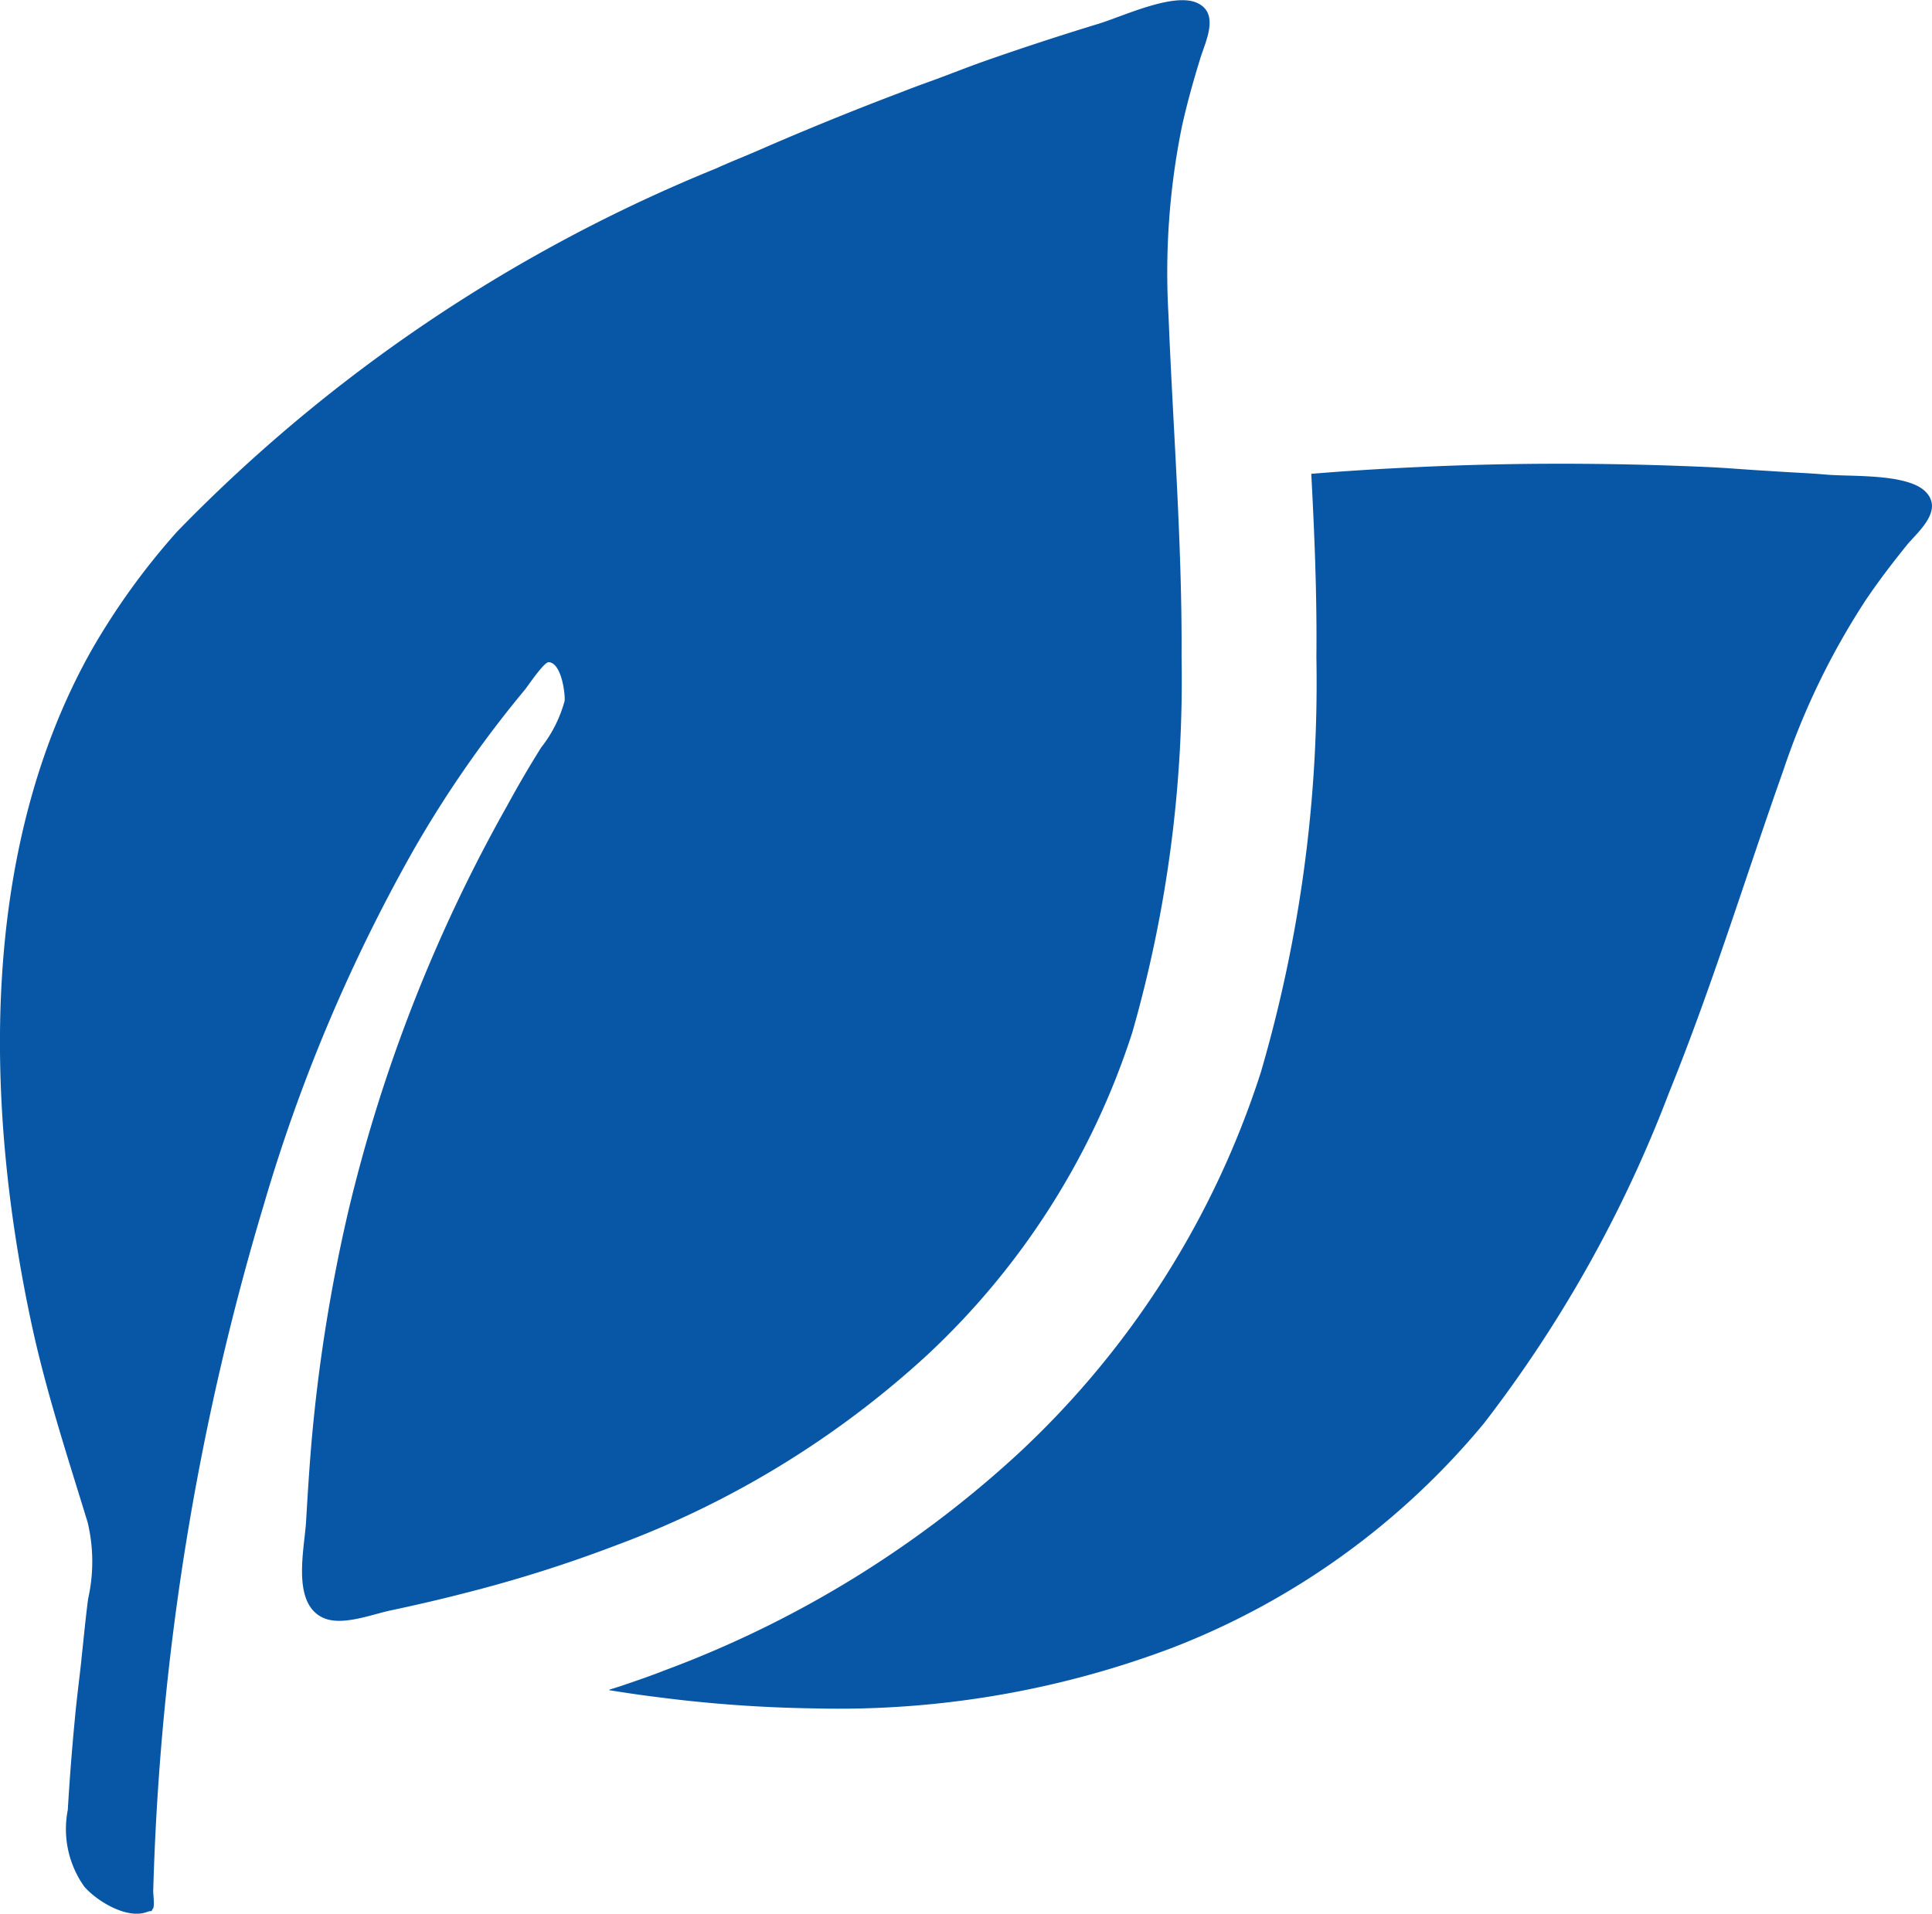
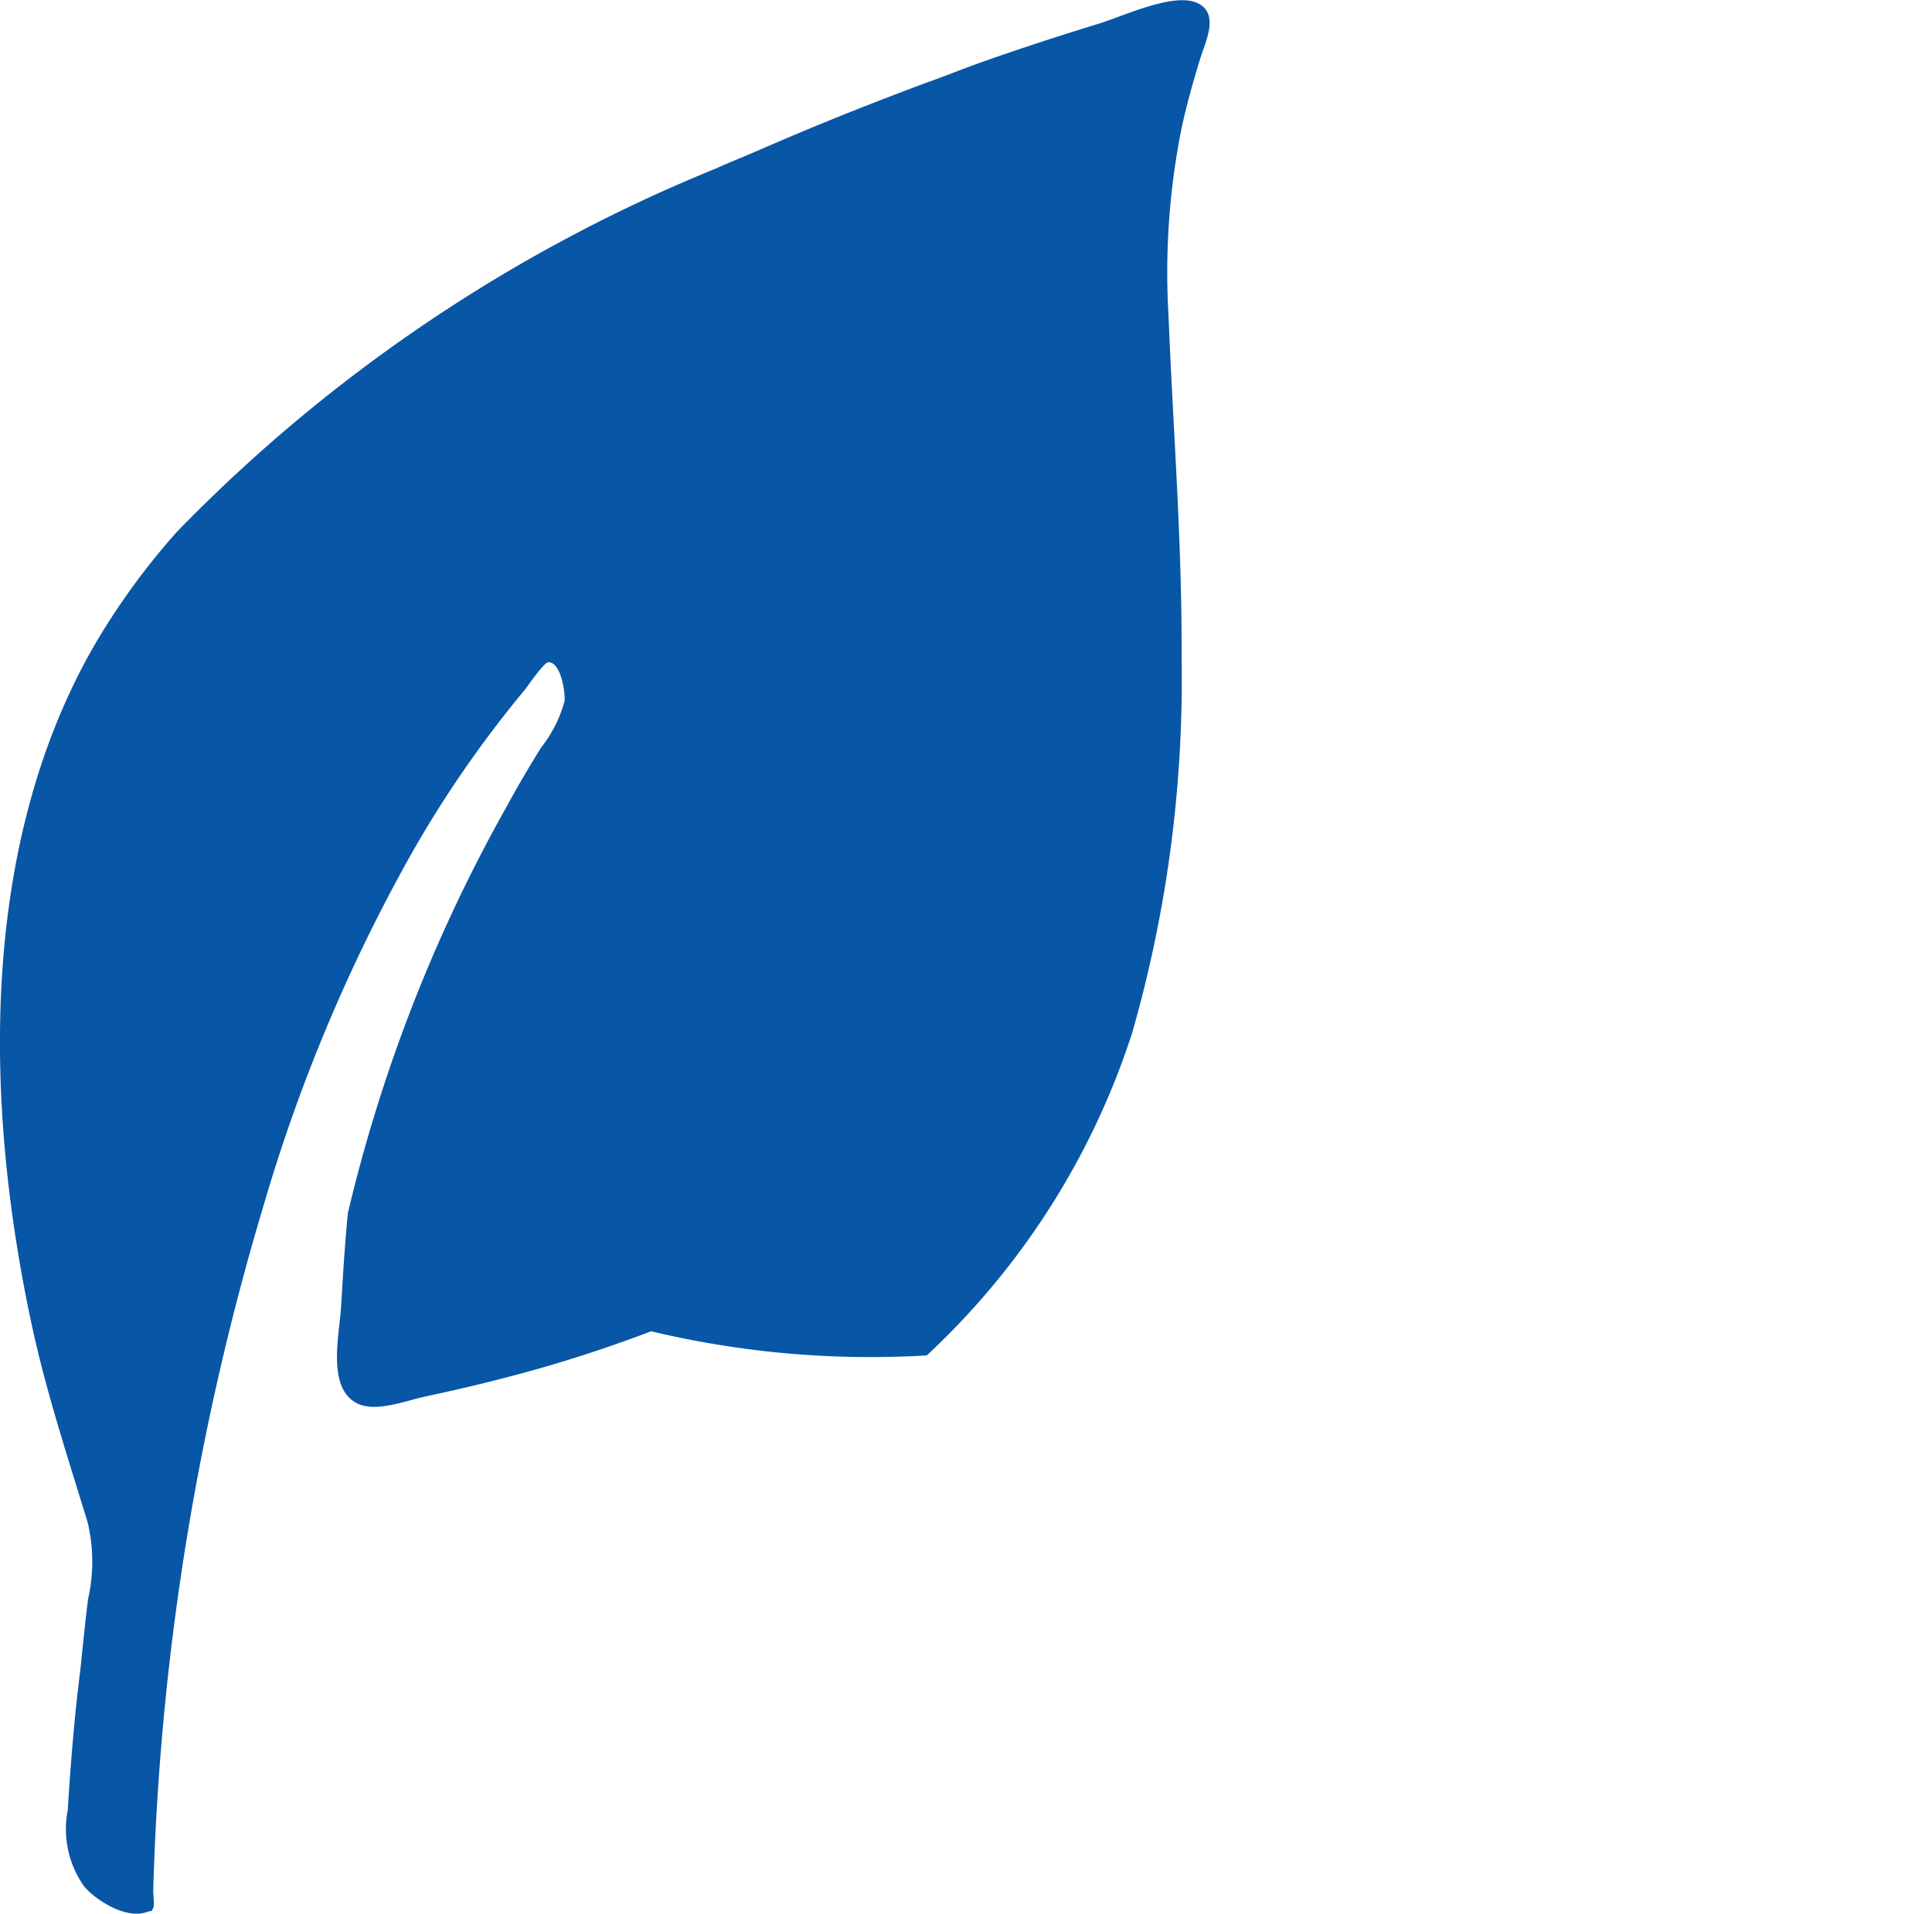
<svg xmlns="http://www.w3.org/2000/svg" width="33.546" height="33.232" viewBox="0 0 33.546 33.232">
  <g id="エコや環境系の素材として使える葉っぱのアイコン素材_4" data-name="エコや環境系の素材として使える葉っぱのアイコン素材 4" transform="translate(0 -2.398)">
-     <path id="パス_2034" data-name="パス 2034" d="M16.092,25.935a13.181,13.181,0,0,0,3.568-5.607,22.244,22.244,0,0,0,.856-6.522c.011-1.98-.148-3.956-.227-5.936A12.74,12.74,0,0,1,20.521,4.6c.088-.4.2-.8.322-1.194.094-.3.336-.779-.058-.958-.409-.186-1.291.235-1.711.363q-.984.3-1.952.639c-.309.108-.613.23-.921.343q-.28.1-.557.208-.848.321-1.683.67-.389.162-.769.328c-.251.11-.507.209-.756.323a27.445,27.445,0,0,0-9.362,6.309A12.192,12.192,0,0,0,1.583,13.7C-.375,17.189-.262,21.639.556,25.427c.252,1.16.619,2.273.966,3.408a2.936,2.936,0,0,1,.008,1.327c-.046.352-.078.7-.117,1.056v.011c-.038.346-.084.692-.115,1.039-.05.52-.09,1.039-.121,1.561a1.721,1.721,0,0,0,.289,1.334c.215.246.731.566,1.081.439a.287.287,0,0,1,.074-.018h.013a.1.1,0,0,1,.022-.041c.034-.053,0-.256.005-.323a45.867,45.867,0,0,1,1.919-11.9A29.107,29.107,0,0,1,7.174,17.17a19.532,19.532,0,0,1,1.944-2.8c.055-.07.327-.474.408-.473.219.008.289.533.278.672a2.266,2.266,0,0,1-.407.809c-.212.338-.413.683-.6,1.027A27.118,27.118,0,0,0,6.04,23.465a28.785,28.785,0,0,0-.607,3.716c-.052.535-.085,1.072-.117,1.613-.023.478-.267,1.447.3,1.7.322.143.826-.056,1.156-.128.431-.092.857-.189,1.285-.3a23.532,23.532,0,0,0,2.642-.834A16.4,16.4,0,0,0,16.092,25.935Z" transform="translate(0 0)" fill="#0856a6" />
-     <path id="パス_2035" data-name="パス 2035" d="M184.273,125.876c-.314-.323-1.288-.262-1.724-.3-.282-.025-.564-.035-.846-.054l-.319-.02c-.3-.018-.591-.044-.886-.057-1.677-.075-3.368-.08-5.045,0-.614.028-1.232.066-1.85.117.056,1.044.1,2.113.089,3.185a24.13,24.13,0,0,1-.965,7.209,15.515,15.515,0,0,1-4.2,6.609,18.628,18.628,0,0,1-6.15,3.775c-.254.1-.518.19-.783.28-.062.018-.122.04-.185.056l.019,0-.021.008c.267.042.539.084.811.117a23.621,23.621,0,0,0,2.764.2,16.389,16.389,0,0,0,6.225-1.059,13.216,13.216,0,0,0,5.392-3.888,22.454,22.454,0,0,0,3.213-5.738c.745-1.836,1.325-3.733,1.986-5.6a12.843,12.843,0,0,1,1.429-2.956c.23-.342.482-.67.74-.988C184.17,126.541,184.573,126.19,184.273,125.876Z" transform="translate(-150.835 -114.936)" fill="#0856a6" />
+     <path id="パス_2034" data-name="パス 2034" d="M16.092,25.935a13.181,13.181,0,0,0,3.568-5.607,22.244,22.244,0,0,0,.856-6.522c.011-1.98-.148-3.956-.227-5.936A12.74,12.74,0,0,1,20.521,4.6c.088-.4.2-.8.322-1.194.094-.3.336-.779-.058-.958-.409-.186-1.291.235-1.711.363q-.984.3-1.952.639c-.309.108-.613.23-.921.343q-.28.1-.557.208-.848.321-1.683.67-.389.162-.769.328c-.251.11-.507.209-.756.323a27.445,27.445,0,0,0-9.362,6.309A12.192,12.192,0,0,0,1.583,13.7C-.375,17.189-.262,21.639.556,25.427c.252,1.16.619,2.273.966,3.408a2.936,2.936,0,0,1,.008,1.327c-.046.352-.078.7-.117,1.056v.011c-.038.346-.084.692-.115,1.039-.05.52-.09,1.039-.121,1.561a1.721,1.721,0,0,0,.289,1.334c.215.246.731.566,1.081.439a.287.287,0,0,1,.074-.018h.013a.1.1,0,0,1,.022-.041c.034-.053,0-.256.005-.323a45.867,45.867,0,0,1,1.919-11.9A29.107,29.107,0,0,1,7.174,17.17a19.532,19.532,0,0,1,1.944-2.8c.055-.07.327-.474.408-.473.219.008.289.533.278.672a2.266,2.266,0,0,1-.407.809c-.212.338-.413.683-.6,1.027A27.118,27.118,0,0,0,6.04,23.465c-.052.535-.085,1.072-.117,1.613-.023.478-.267,1.447.3,1.7.322.143.826-.056,1.156-.128.431-.092.857-.189,1.285-.3a23.532,23.532,0,0,0,2.642-.834A16.4,16.4,0,0,0,16.092,25.935Z" transform="translate(0 0)" fill="#0856a6" />
  </g>
</svg>